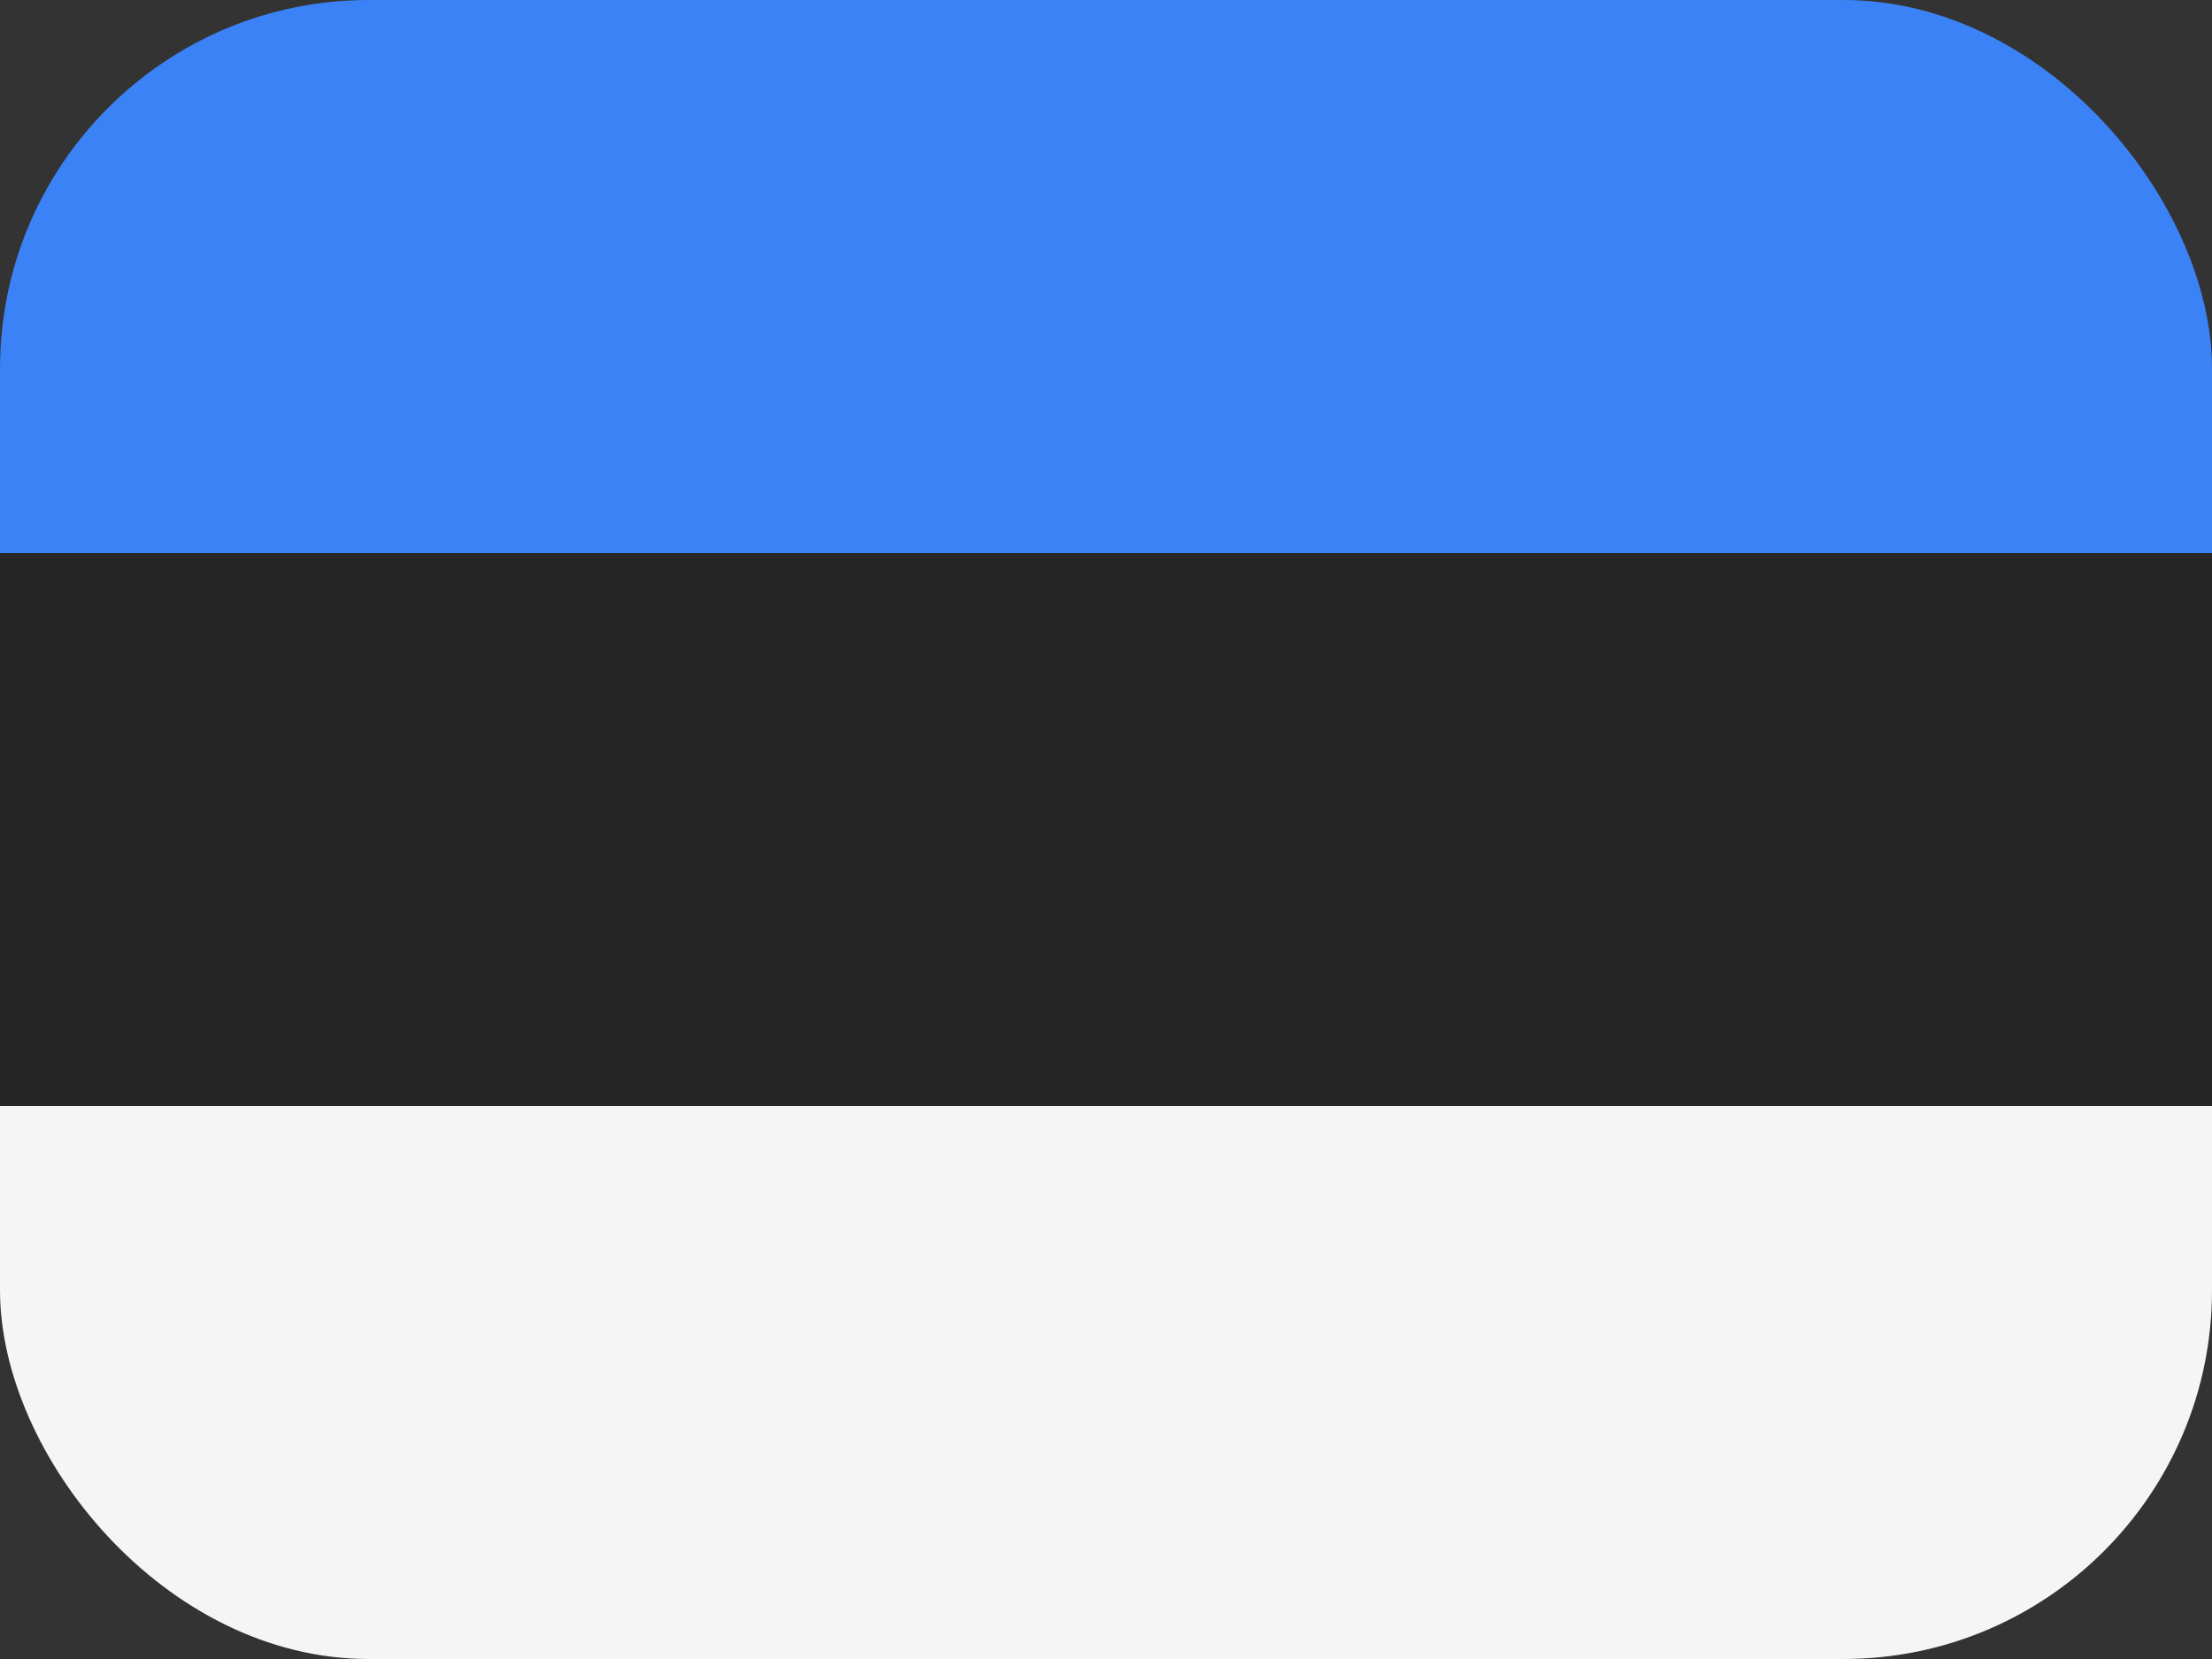
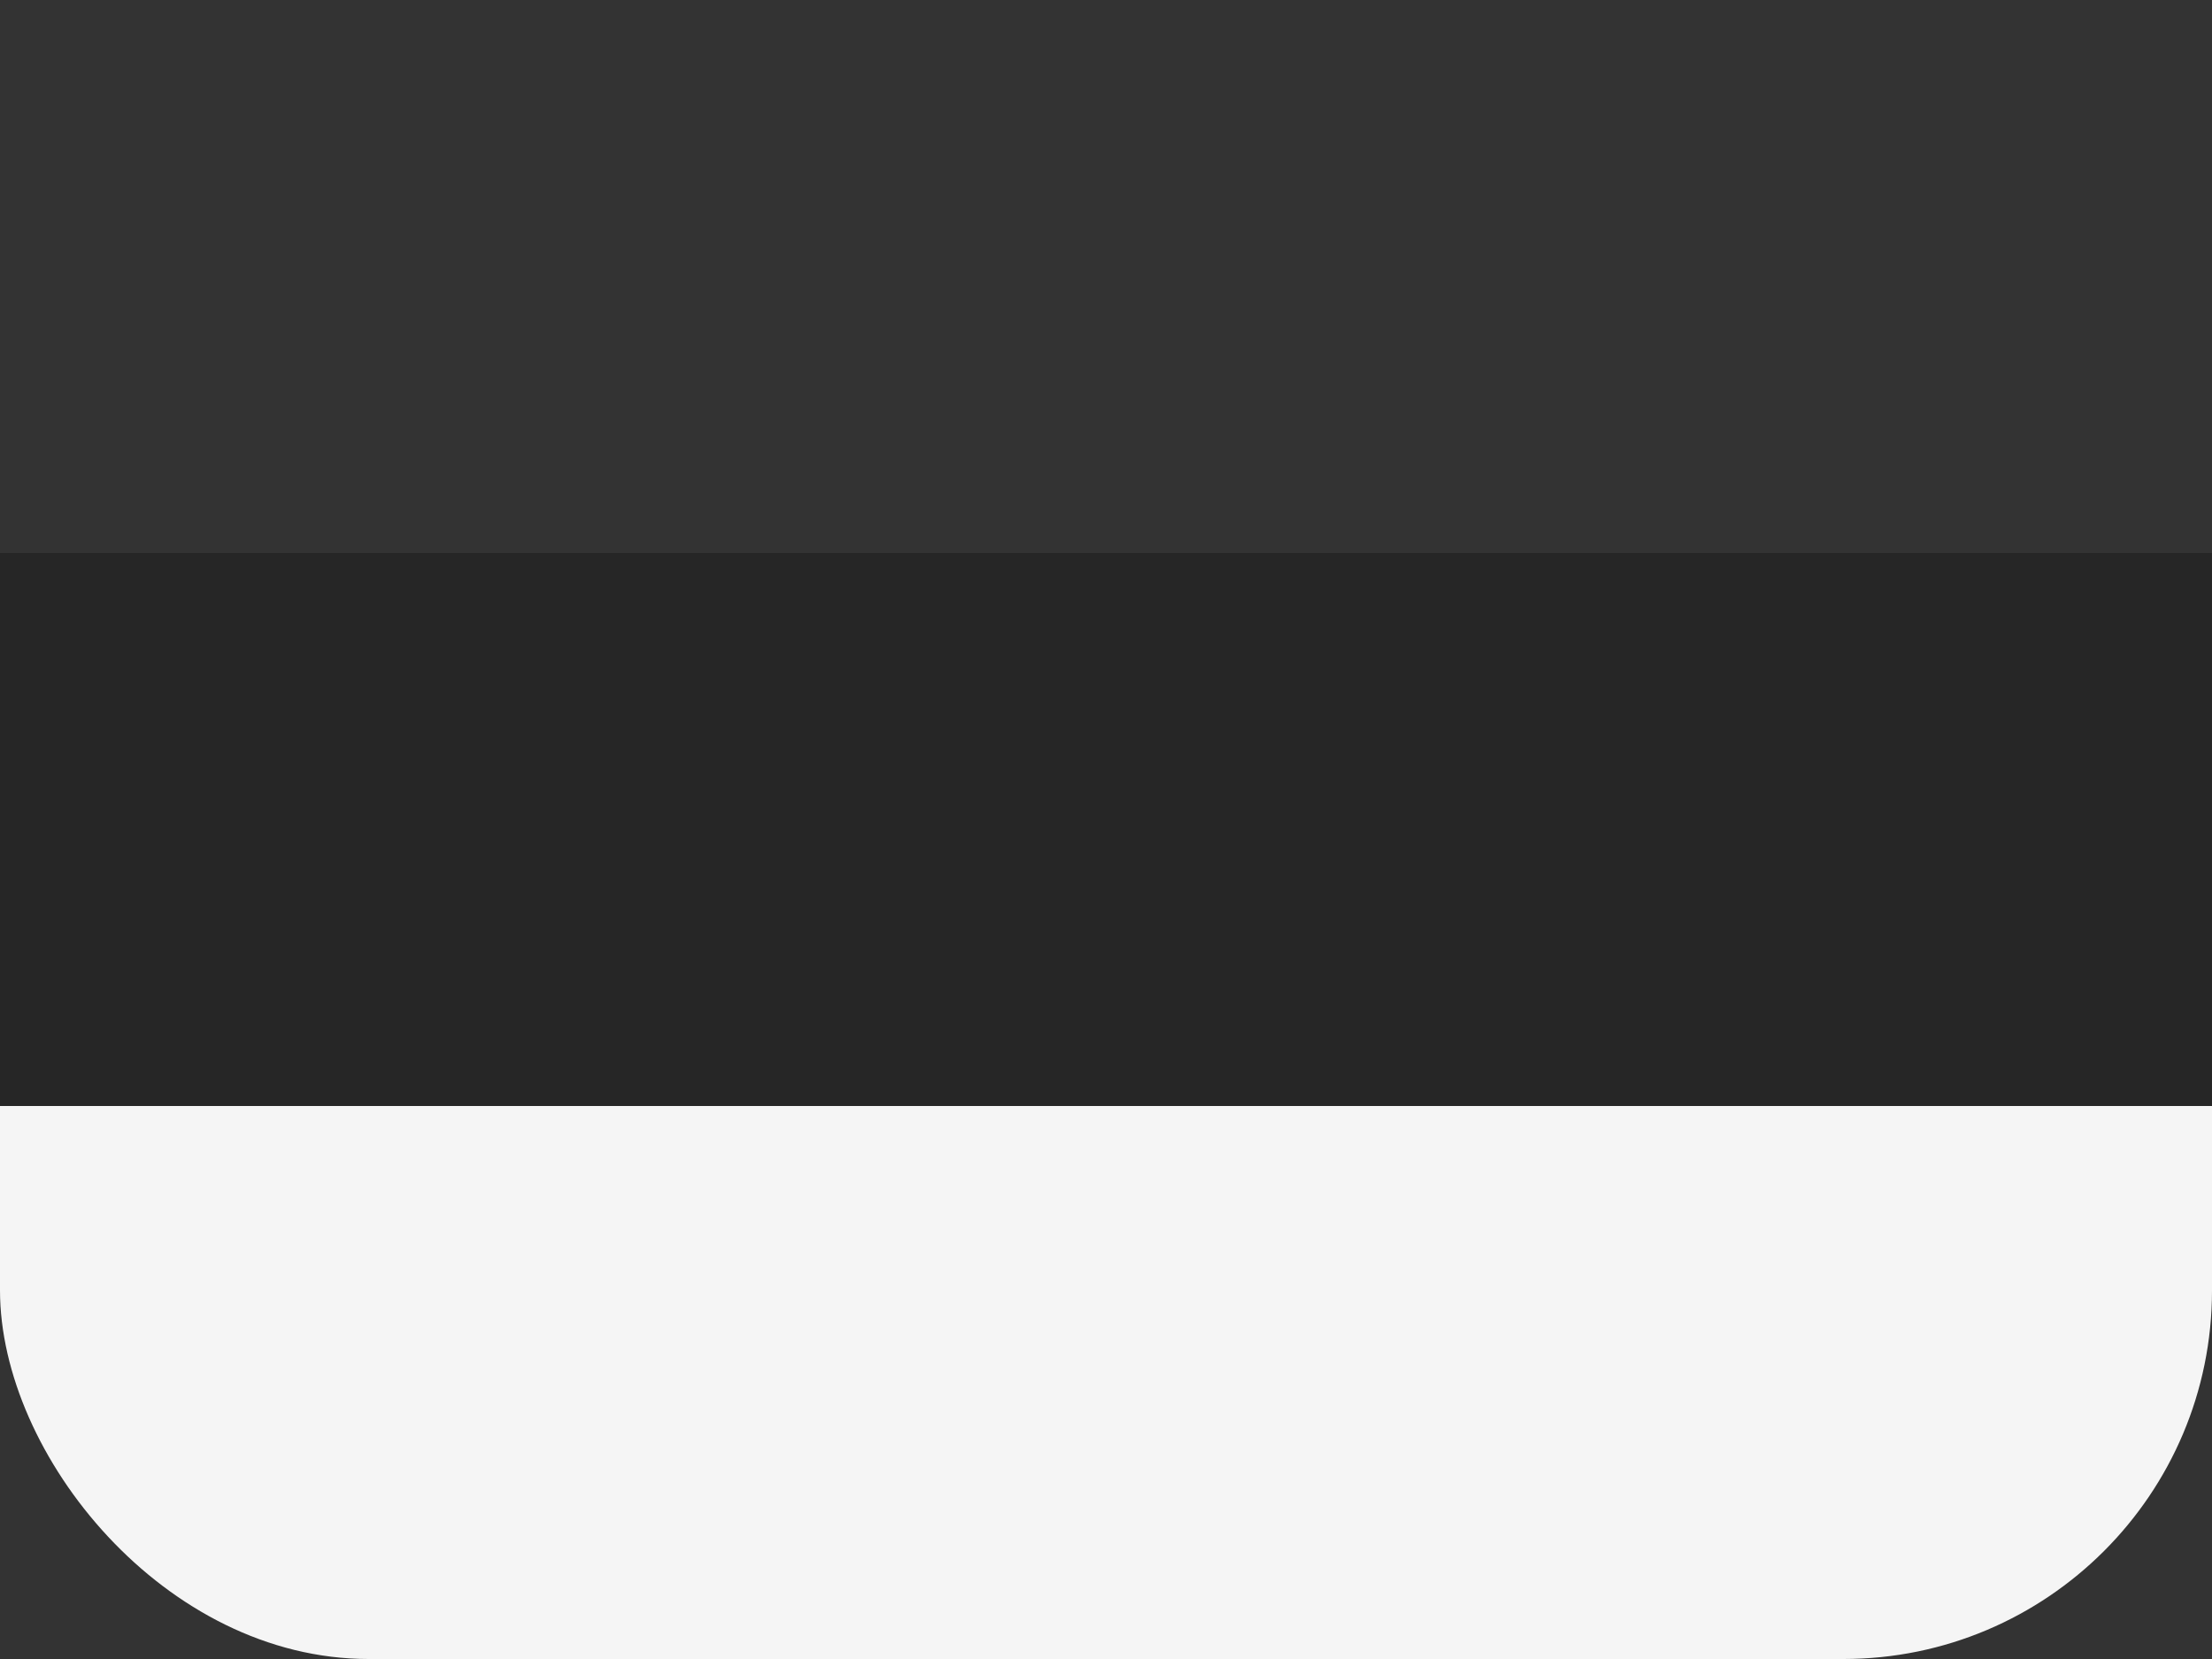
<svg xmlns="http://www.w3.org/2000/svg" width="48" height="36" viewBox="0 0 48 36" fill="none">
  <rect x="0" y="0" width="48" height="36" fill="#333333" stroke="none" />
  <g clip-path="url(#clip0_92_1089)">
-     <path d="M0 0H48V12H0V0Z" fill="#3B82F6" />
    <path d="M0 12H48V24H0V12Z" fill="#262626" />
-     <path d="M0 24H48V36H0V24Z" fill="#F5F5F5" />
+     <path d="M0 24H48V36H0V24" fill="#F5F5F5" />
  </g>
  <defs>
    <clipPath id="clip0_92_1089">
      <rect width="48" height="36" rx="8" fill="white" />
    </clipPath>
  </defs>
</svg>